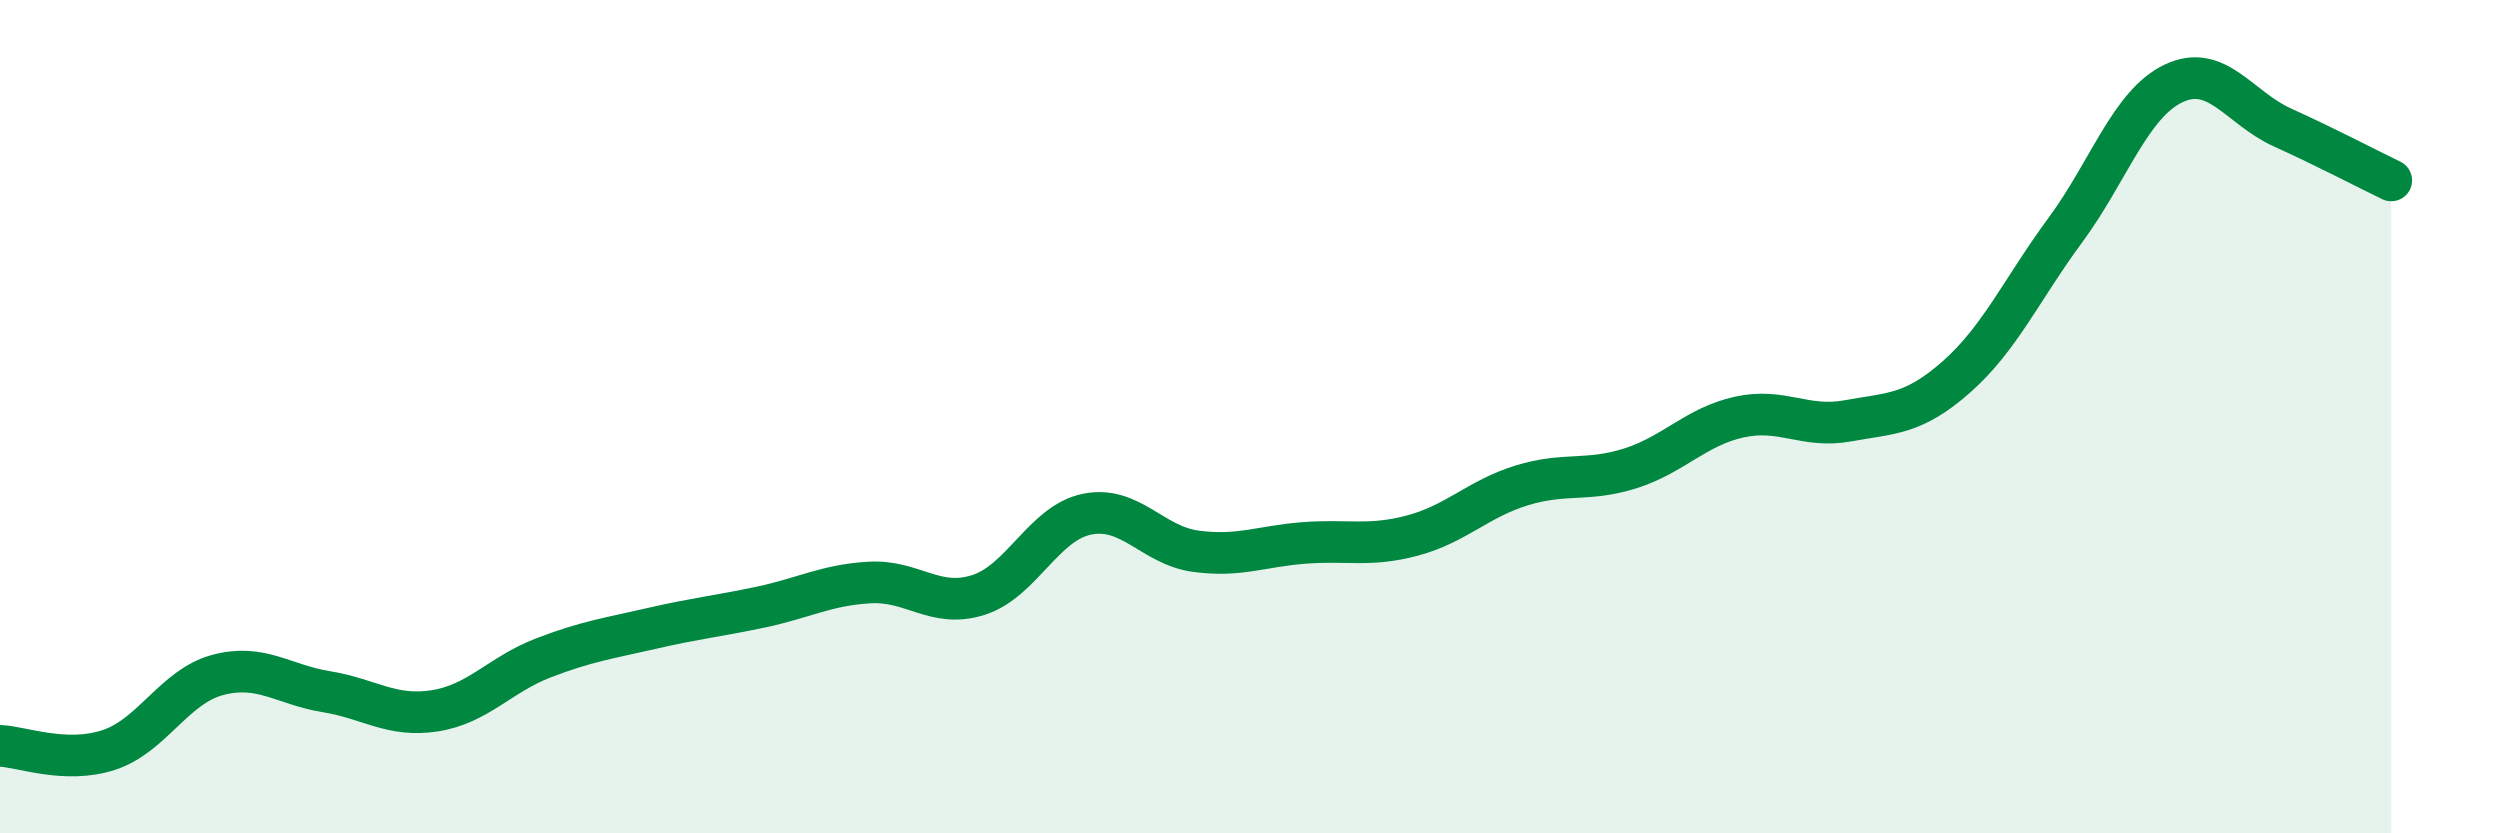
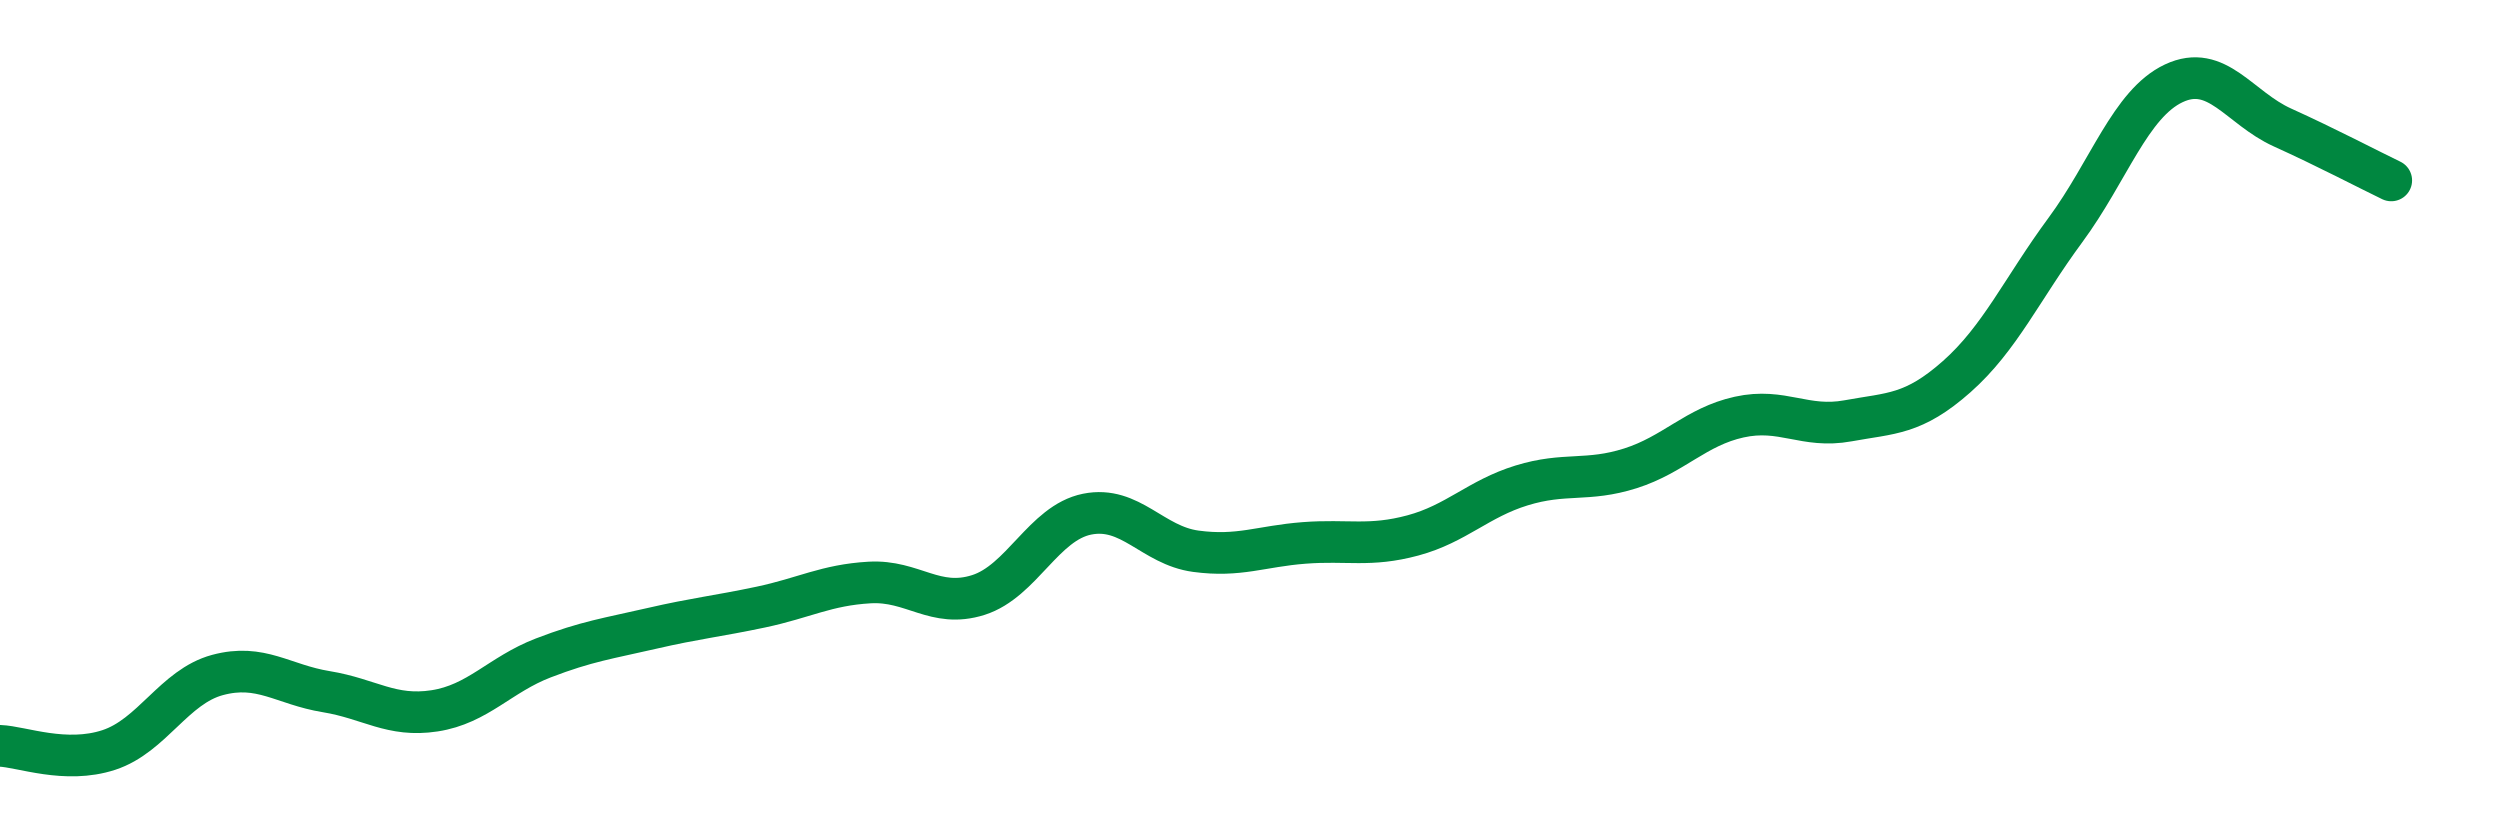
<svg xmlns="http://www.w3.org/2000/svg" width="60" height="20" viewBox="0 0 60 20">
-   <path d="M 0,17.9 C 0.52,17.92 1.57,18.34 2.61,18 C 3.65,17.66 4.18,16.48 5.22,16.2 C 6.26,15.92 6.79,16.43 7.83,16.6 C 8.87,16.77 9.39,17.22 10.43,17.06 C 11.47,16.9 12,16.19 13.04,15.79 C 14.08,15.39 14.61,15.32 15.65,15.08 C 16.69,14.84 17.22,14.79 18.26,14.57 C 19.3,14.35 19.83,14.04 20.87,13.98 C 21.91,13.92 22.44,14.61 23.48,14.28 C 24.52,13.95 25.05,12.55 26.09,12.34 C 27.13,12.13 27.66,13.09 28.7,13.23 C 29.74,13.37 30.26,13.11 31.3,13.03 C 32.34,12.95 32.87,13.13 33.91,12.85 C 34.95,12.57 35.48,11.97 36.52,11.65 C 37.56,11.33 38.09,11.57 39.13,11.24 C 40.17,10.91 40.7,10.24 41.74,10.01 C 42.78,9.78 43.31,10.29 44.35,10.1 C 45.39,9.91 45.92,9.96 46.96,9.04 C 48,8.12 48.53,6.93 49.57,5.52 C 50.61,4.11 51.13,2.49 52.17,2 C 53.21,1.51 53.74,2.59 54.78,3.06 C 55.82,3.53 56.87,4.08 57.39,4.33L57.39 20L0 20Z" fill="#008740" opacity="0.1" stroke-linecap="round" stroke-linejoin="round" />
  <path d="M 0,17.9 C 0.52,17.92 1.57,18.34 2.61,18 C 3.65,17.66 4.18,16.48 5.22,16.2 C 6.26,15.92 6.79,16.43 7.83,16.6 C 8.87,16.77 9.39,17.22 10.43,17.06 C 11.47,16.9 12,16.19 13.04,15.79 C 14.08,15.39 14.61,15.32 15.65,15.08 C 16.69,14.84 17.22,14.79 18.26,14.57 C 19.3,14.35 19.83,14.04 20.87,13.98 C 21.91,13.92 22.44,14.61 23.48,14.28 C 24.52,13.95 25.05,12.55 26.09,12.34 C 27.13,12.13 27.66,13.09 28.7,13.23 C 29.74,13.37 30.26,13.11 31.3,13.03 C 32.34,12.95 32.87,13.13 33.91,12.85 C 34.95,12.57 35.48,11.97 36.52,11.65 C 37.56,11.33 38.09,11.57 39.13,11.24 C 40.17,10.91 40.7,10.24 41.74,10.01 C 42.78,9.78 43.31,10.29 44.35,10.1 C 45.39,9.91 45.92,9.96 46.96,9.04 C 48,8.12 48.53,6.93 49.57,5.52 C 50.61,4.11 51.13,2.49 52.17,2 C 53.21,1.51 53.74,2.59 54.78,3.06 C 55.82,3.53 56.87,4.08 57.39,4.33" stroke="#008740" stroke-width="1" fill="none" stroke-linecap="round" stroke-linejoin="round" />
</svg>